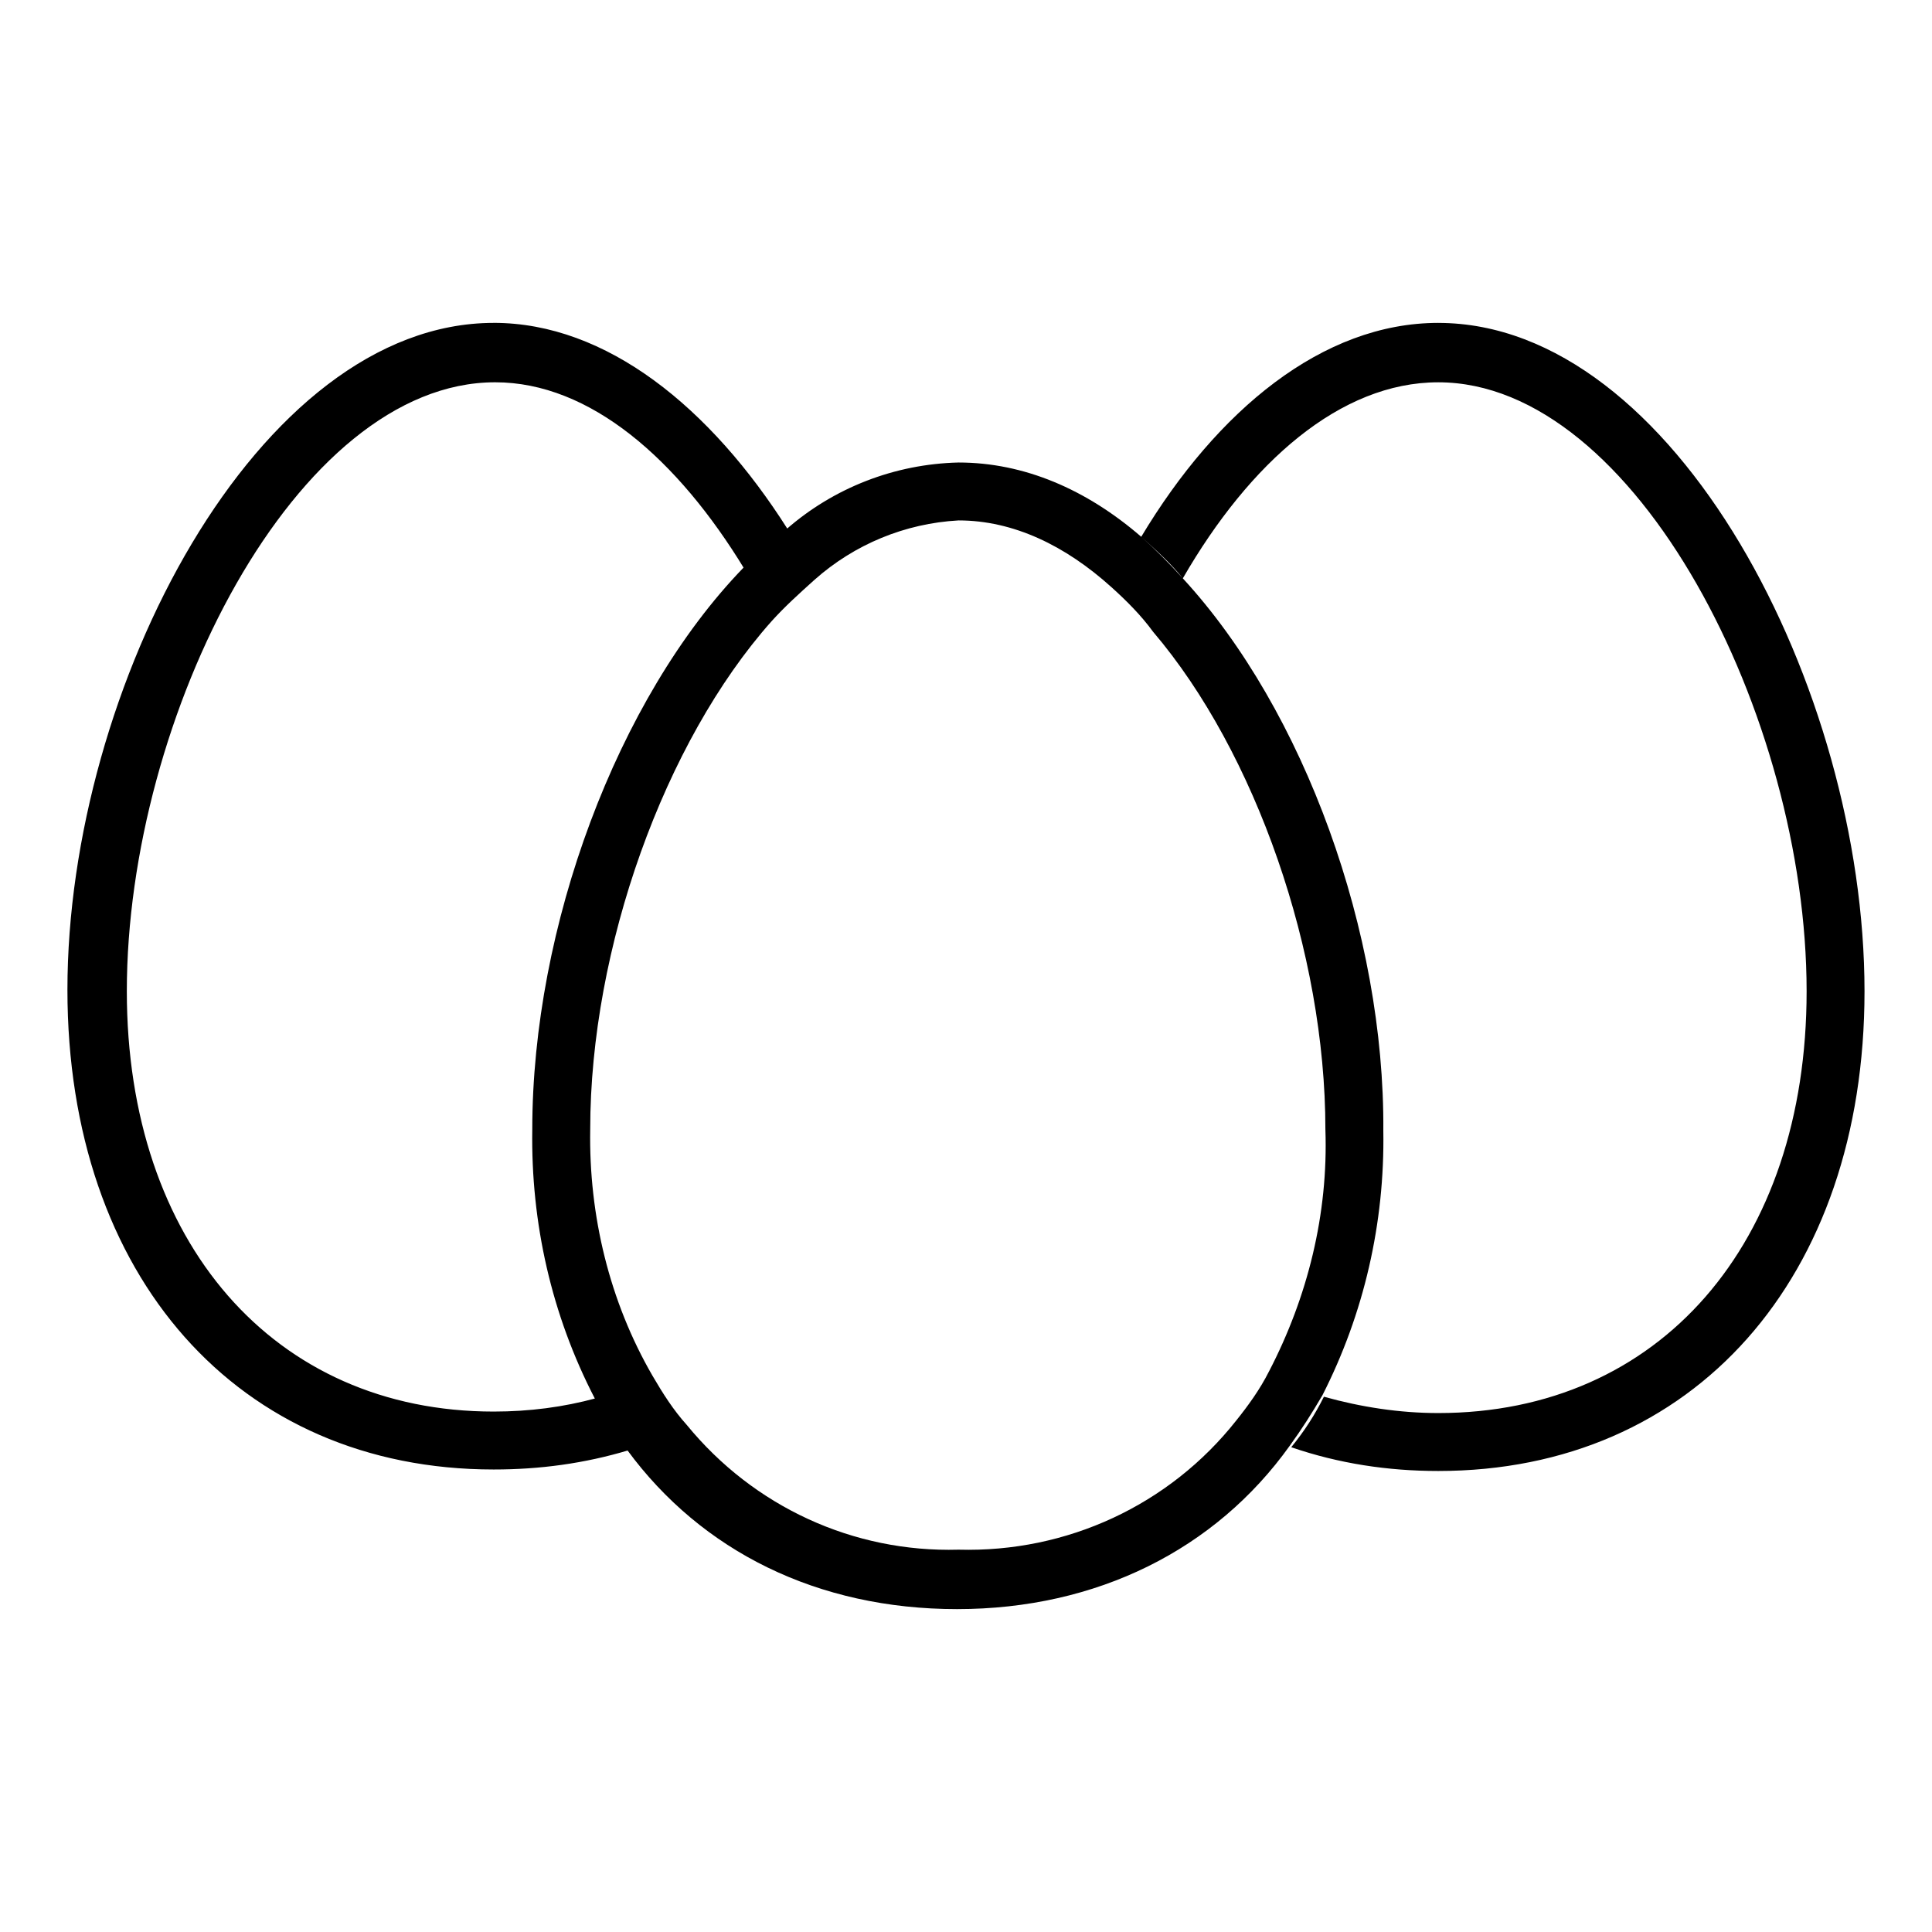
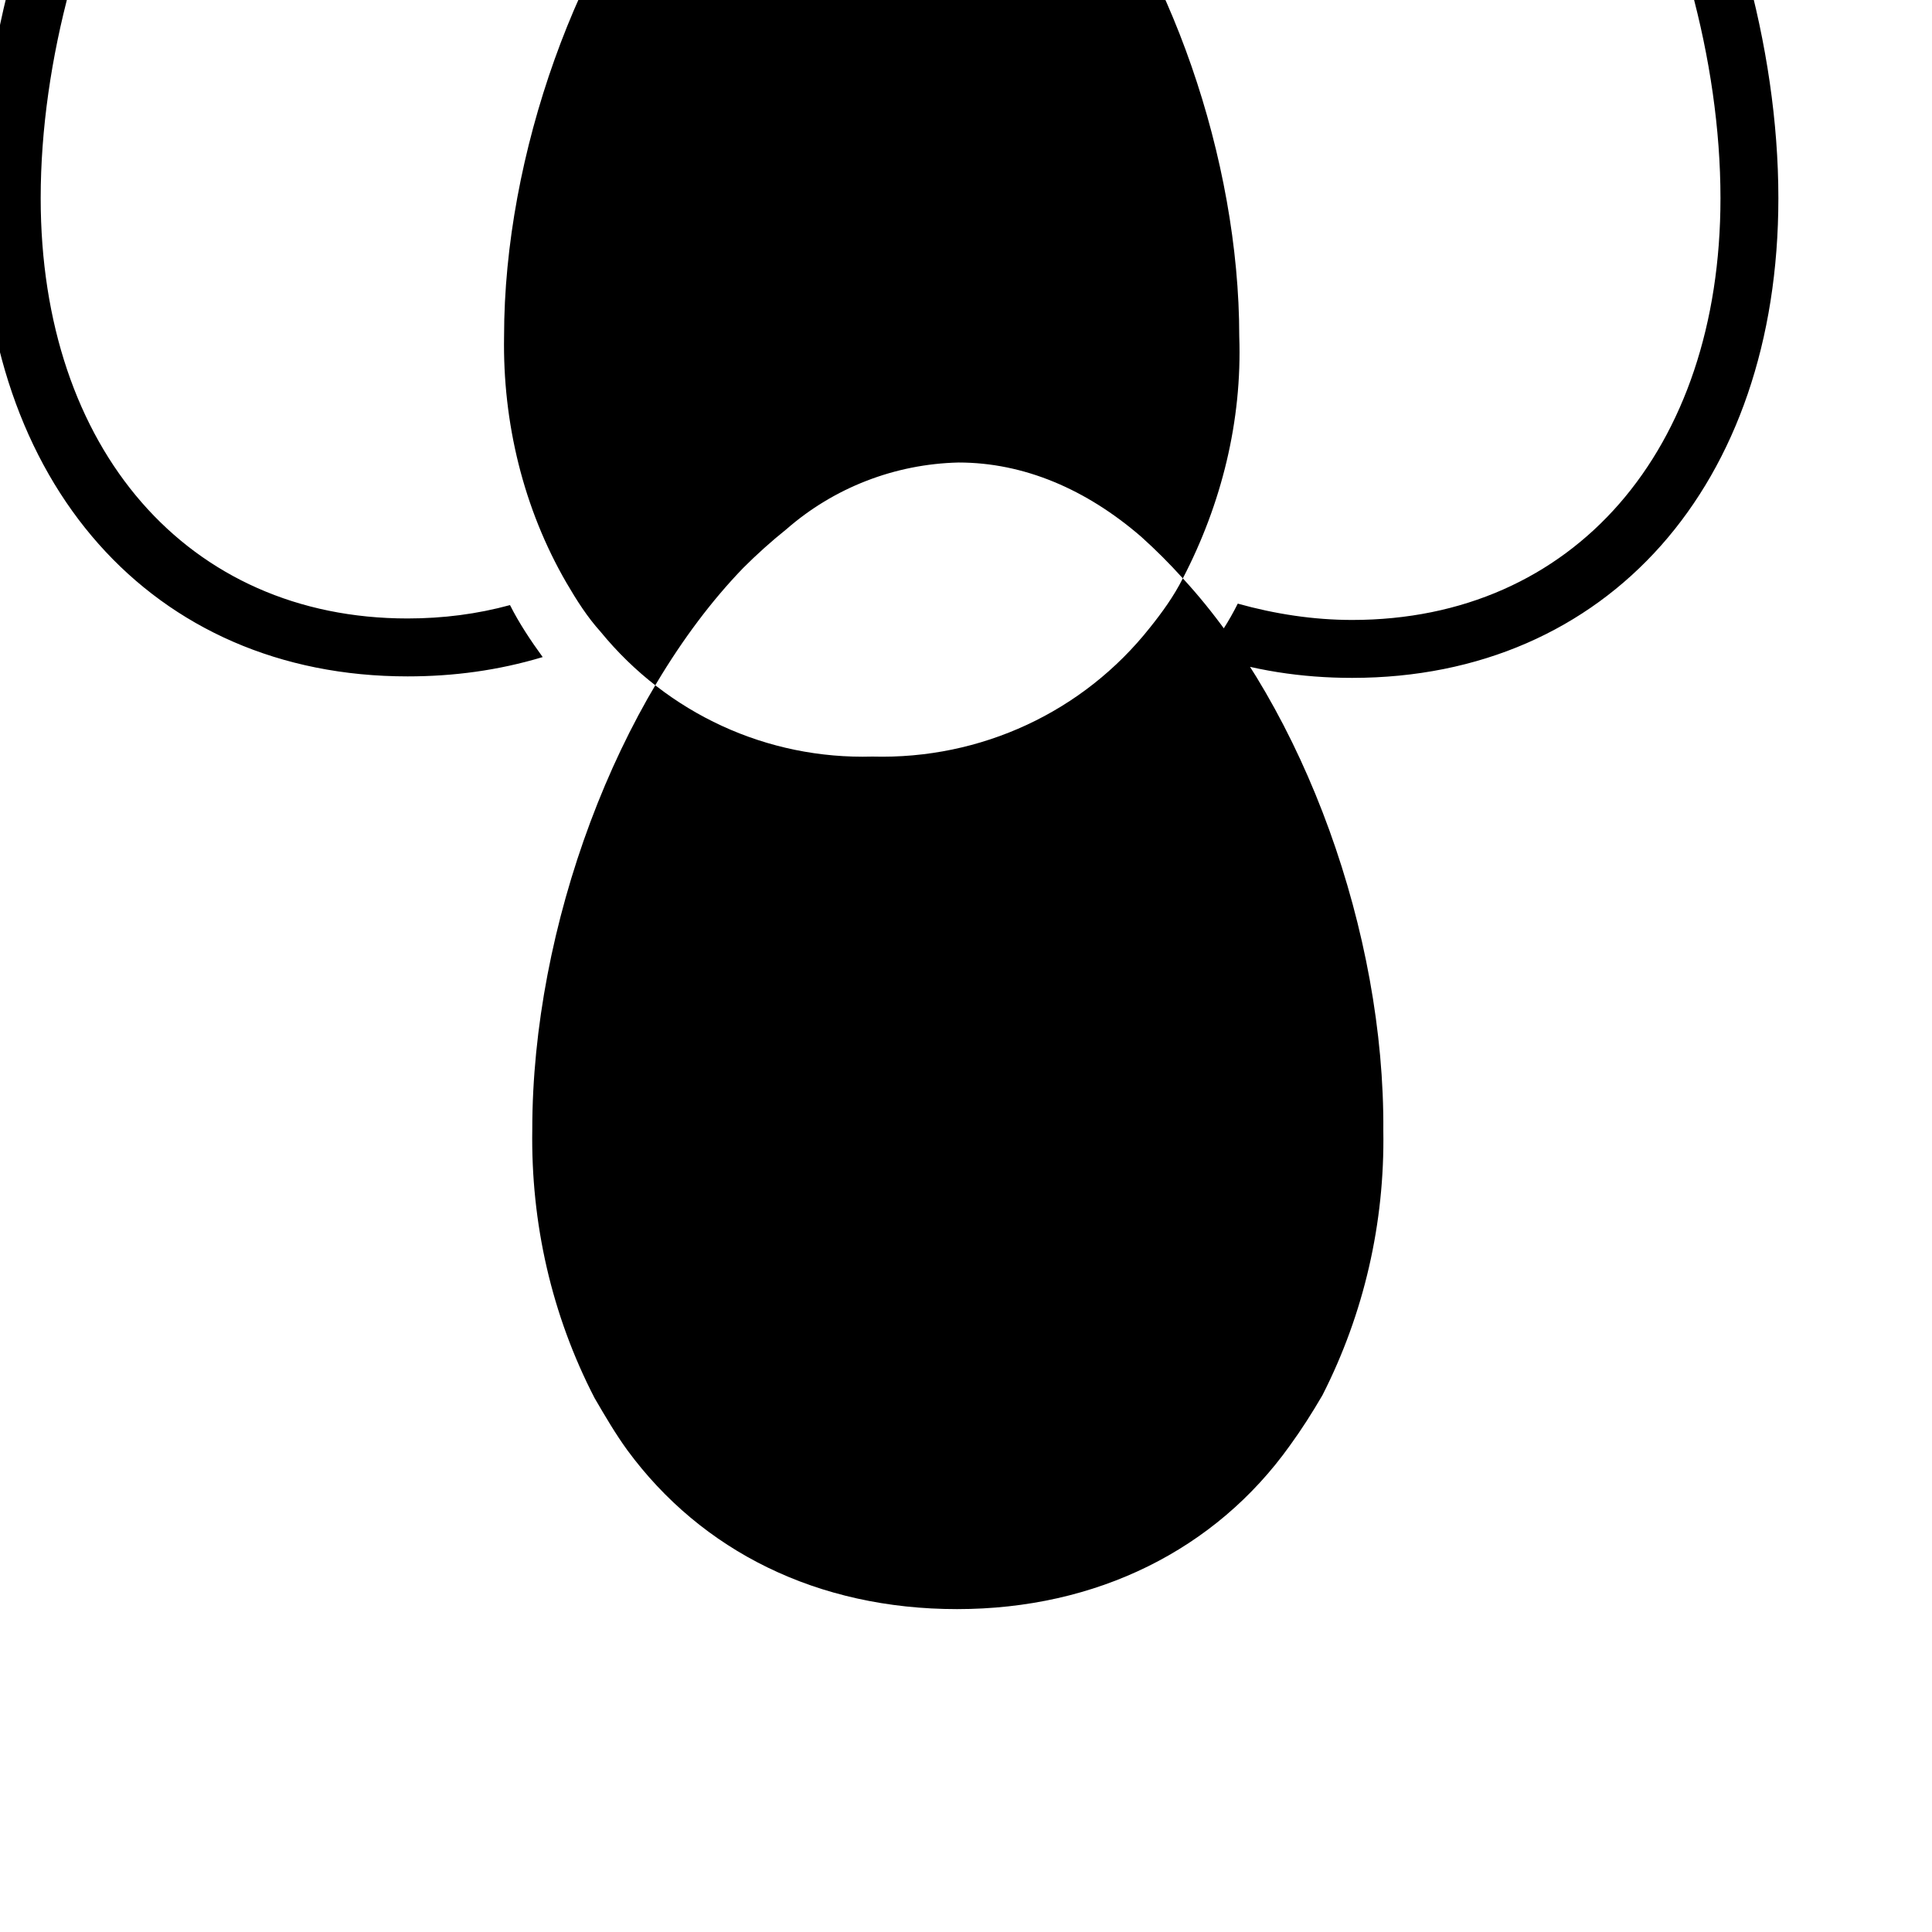
<svg xmlns="http://www.w3.org/2000/svg" fill="#000000" width="800px" height="800px" version="1.1" viewBox="144 144 512 512">
-   <path d="m457.46 297.27c-3.543-3.938-7.086-7.477-11.02-11.02-14.562-12.594-31.094-19.68-48.414-19.68-16.926 0.395-33.062 6.691-45.656 17.711-3.938 3.148-7.871 6.691-11.414 10.234-33.457 34.633-55.895 95.25-55.895 148.78-0.395 24.797 5.117 49.199 16.531 71.242 2.754 4.723 5.512 9.445 8.66 13.777 19.68 26.766 50.383 42.117 87.379 42.117 37 0 68.488-15.742 88.168-43.297 3.148-4.328 5.902-8.66 8.66-13.383 11.02-21.648 16.531-45.656 16.137-70.062 0.391-52.348-20.863-111.39-53.137-146.42zm22.828 210.18c-2.363 4.723-5.512 9.055-8.66 12.988-17.711 22.434-44.871 35.031-73.602 34.242-27.945 0.789-54.316-11.414-72.027-33.062-3.543-3.938-6.297-8.266-9.055-12.988-11.414-19.68-16.926-42.508-16.531-65.34 0-48.02 19.68-102.73 48.02-134.61 3.543-3.938 7.477-7.477 11.414-11.02 10.629-9.445 24.008-14.957 38.18-15.742 14.562 0 28.34 6.691 40.539 17.711 3.938 3.543 7.871 7.477 11.02 11.809 27.16 31.883 45.656 85.02 45.656 131.86 0.793 22.438-4.719 44.48-14.953 64.16zm44.871-277.88c-30.699 0-58.648 23.223-78.719 56.68 3.938 3.543 7.871 7.086 11.02 11.02 17.711-30.699 41.723-51.957 67.699-51.957 52.348 0 97.613 88.559 97.613 161.38 0 66.914-38.965 111.78-97.613 111.78-10.234 0-20.469-1.574-30.309-4.328-2.363 4.723-5.117 9.055-8.66 13.383 12.594 4.328 25.586 6.297 38.965 6.297 67.699 0 112.96-51.168 112.96-127.13 0.004-80.293-50.379-177.12-112.96-177.12zm-250.33 0c-62.582 0-112.96 96.824-112.96 176.73 0 75.965 45.266 127.13 112.96 127.13 12.203 0 24.008-1.574 35.816-5.117-3.148-4.328-6.297-9.055-8.66-13.777-8.66 2.363-17.711 3.543-27.16 3.543-58.246 0-97.215-44.871-97.215-111.39 0-72.816 44.871-161.38 97.613-161.38 25.191 0 48.414 20.469 66.125 49.594 3.543-3.543 7.477-7.086 11.414-10.629-20.465-32.277-48.02-54.711-77.934-54.711z" />
+   <path d="m457.46 297.27c-3.543-3.938-7.086-7.477-11.02-11.02-14.562-12.594-31.094-19.68-48.414-19.68-16.926 0.395-33.062 6.691-45.656 17.711-3.938 3.148-7.871 6.691-11.414 10.234-33.457 34.633-55.895 95.25-55.895 148.78-0.395 24.797 5.117 49.199 16.531 71.242 2.754 4.723 5.512 9.445 8.66 13.777 19.68 26.766 50.383 42.117 87.379 42.117 37 0 68.488-15.742 88.168-43.297 3.148-4.328 5.902-8.66 8.66-13.383 11.02-21.648 16.531-45.656 16.137-70.062 0.391-52.348-20.863-111.39-53.137-146.42zc-2.363 4.723-5.512 9.055-8.66 12.988-17.711 22.434-44.871 35.031-73.602 34.242-27.945 0.789-54.316-11.414-72.027-33.062-3.543-3.938-6.297-8.266-9.055-12.988-11.414-19.68-16.926-42.508-16.531-65.34 0-48.02 19.68-102.73 48.02-134.61 3.543-3.938 7.477-7.477 11.414-11.02 10.629-9.445 24.008-14.957 38.18-15.742 14.562 0 28.34 6.691 40.539 17.711 3.938 3.543 7.871 7.477 11.02 11.809 27.16 31.883 45.656 85.02 45.656 131.86 0.793 22.438-4.719 44.48-14.953 64.16zm44.871-277.88c-30.699 0-58.648 23.223-78.719 56.68 3.938 3.543 7.871 7.086 11.02 11.02 17.711-30.699 41.723-51.957 67.699-51.957 52.348 0 97.613 88.559 97.613 161.38 0 66.914-38.965 111.78-97.613 111.78-10.234 0-20.469-1.574-30.309-4.328-2.363 4.723-5.117 9.055-8.66 13.383 12.594 4.328 25.586 6.297 38.965 6.297 67.699 0 112.96-51.168 112.96-127.13 0.004-80.293-50.379-177.12-112.96-177.12zm-250.33 0c-62.582 0-112.96 96.824-112.96 176.73 0 75.965 45.266 127.13 112.96 127.13 12.203 0 24.008-1.574 35.816-5.117-3.148-4.328-6.297-9.055-8.66-13.777-8.66 2.363-17.711 3.543-27.16 3.543-58.246 0-97.215-44.871-97.215-111.39 0-72.816 44.871-161.38 97.613-161.38 25.191 0 48.414 20.469 66.125 49.594 3.543-3.543 7.477-7.086 11.414-10.629-20.465-32.277-48.02-54.711-77.934-54.711z" />
</svg>